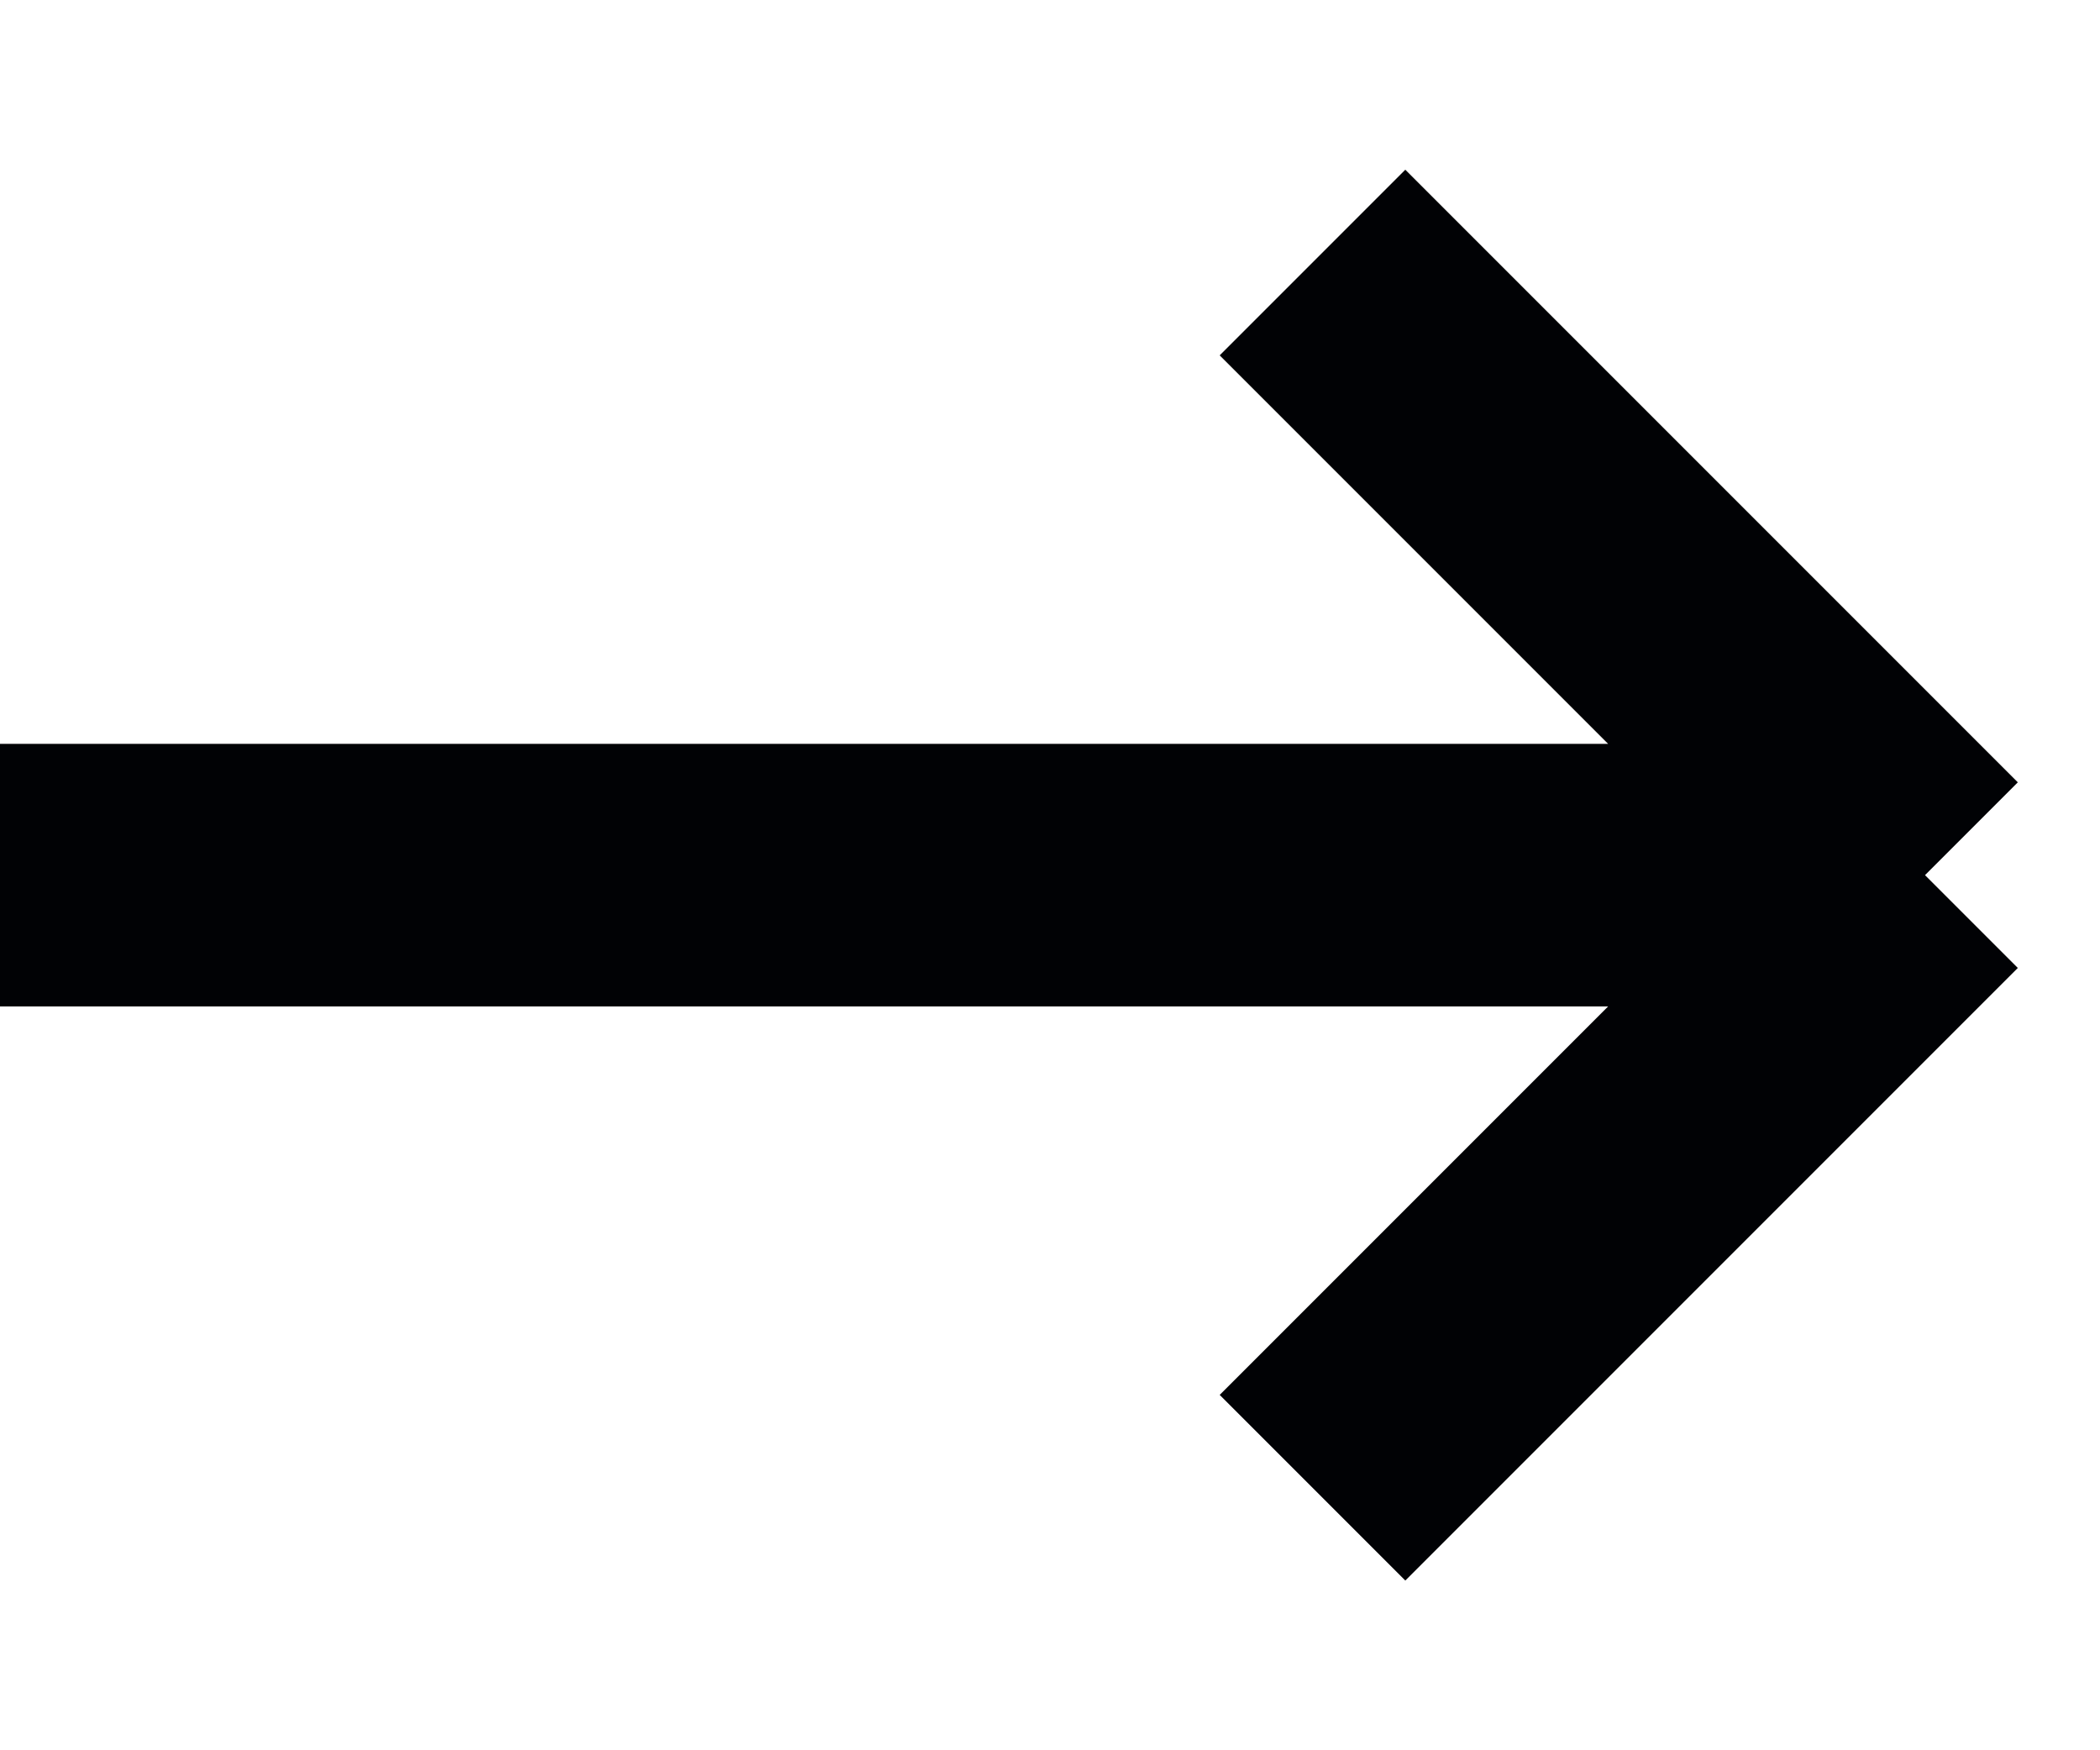
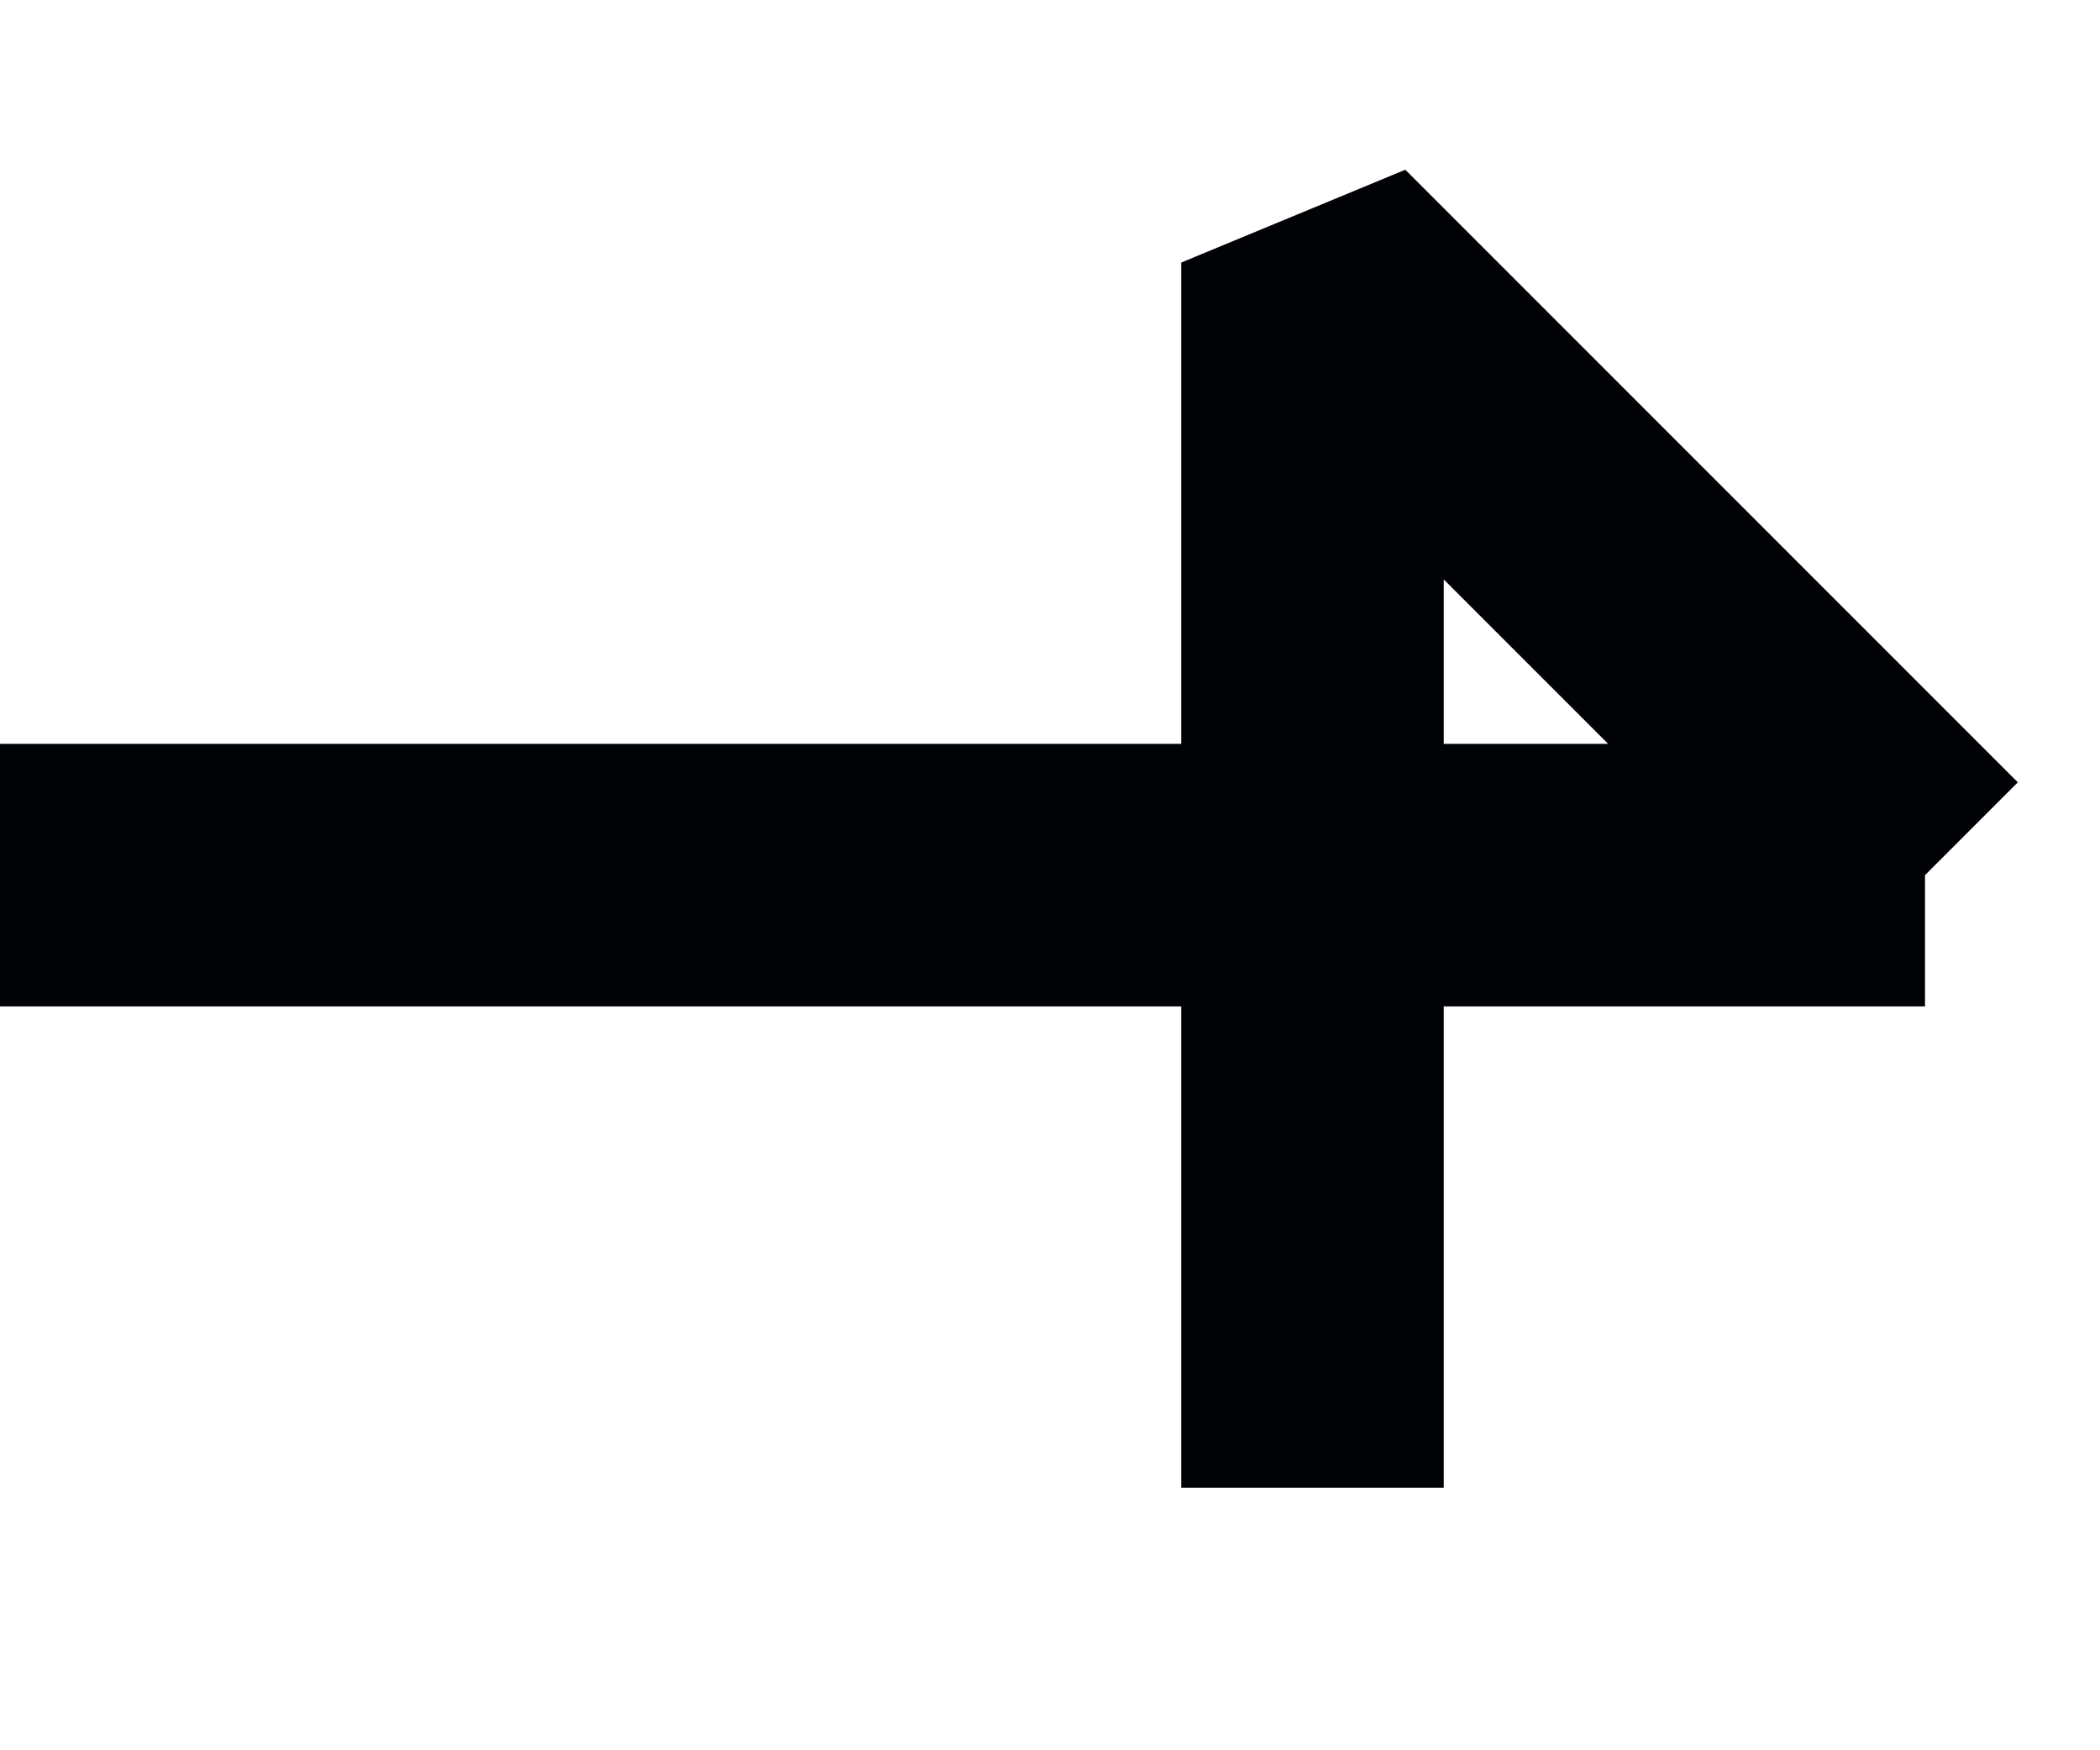
<svg xmlns="http://www.w3.org/2000/svg" width="12" height="10" viewBox="0 0 12 10" fill="none">
-   <path d="M0 5H11M11 5L7.5 1.5M11 5L7.5 8.5" stroke="#010205" stroke-width="1.5" stroke-linejoin="bevel" />
+   <path d="M0 5H11M11 5L7.5 1.5L7.5 8.5" stroke="#010205" stroke-width="1.5" stroke-linejoin="bevel" />
</svg>